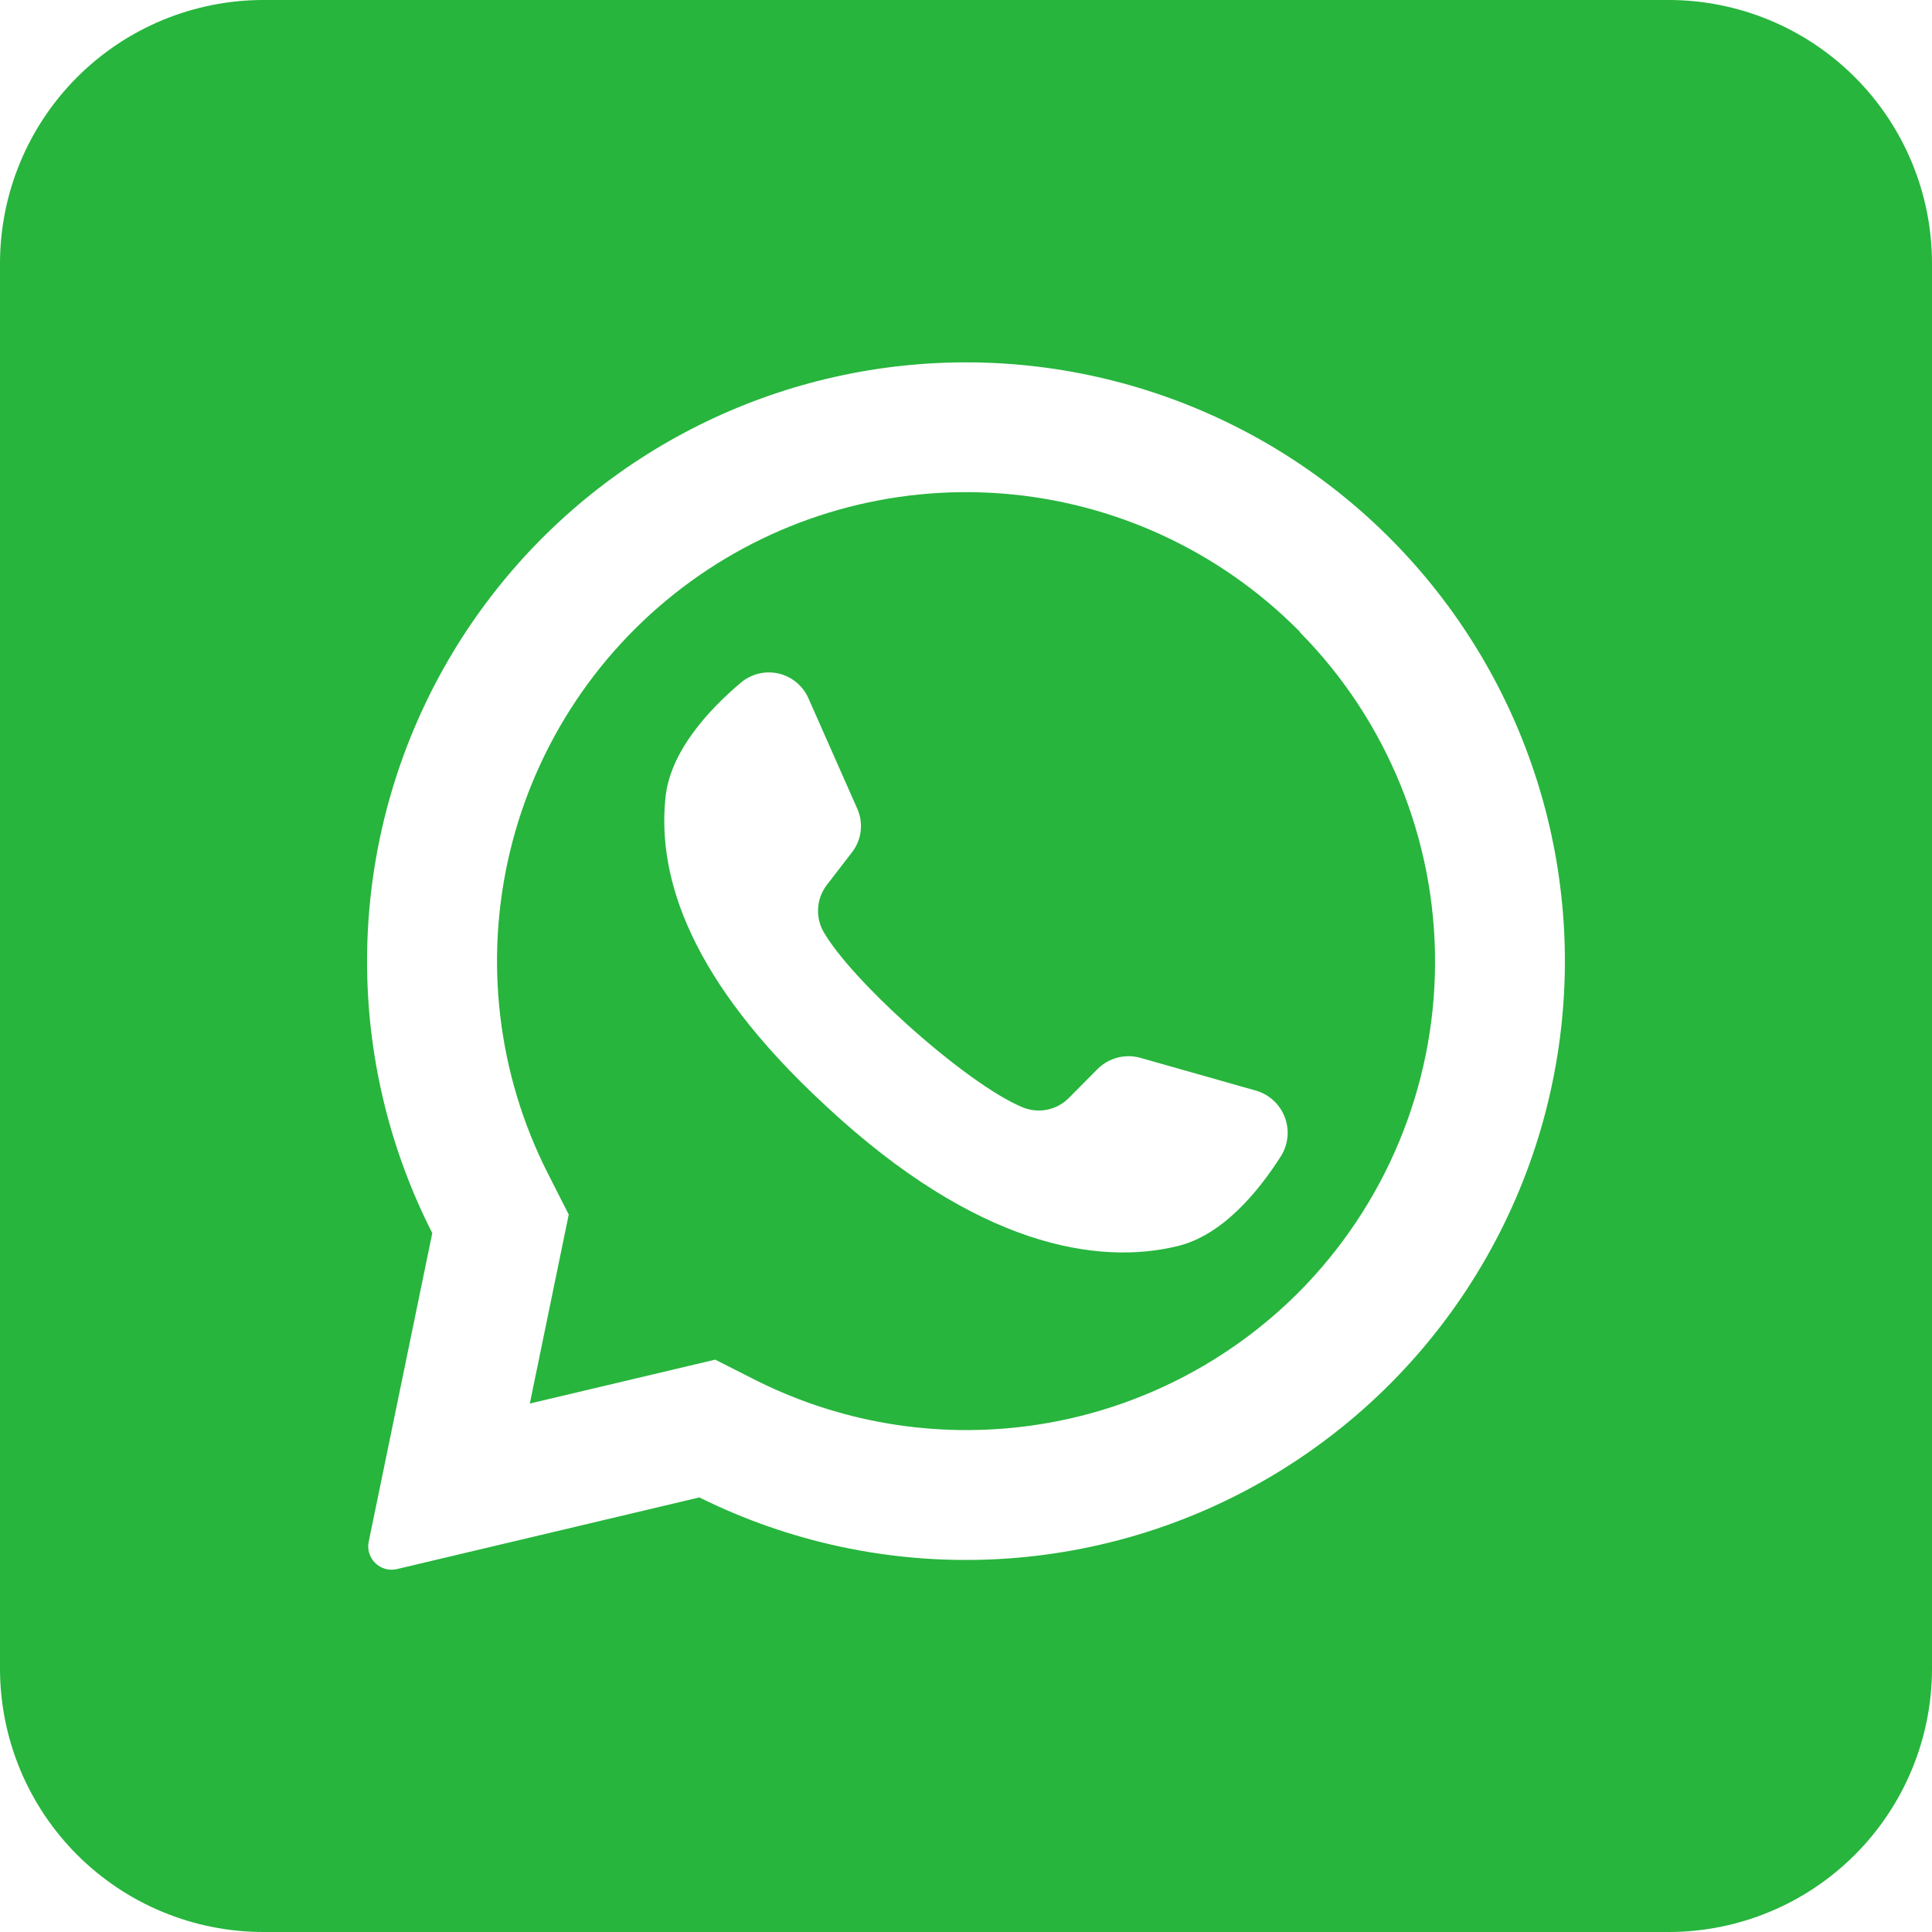
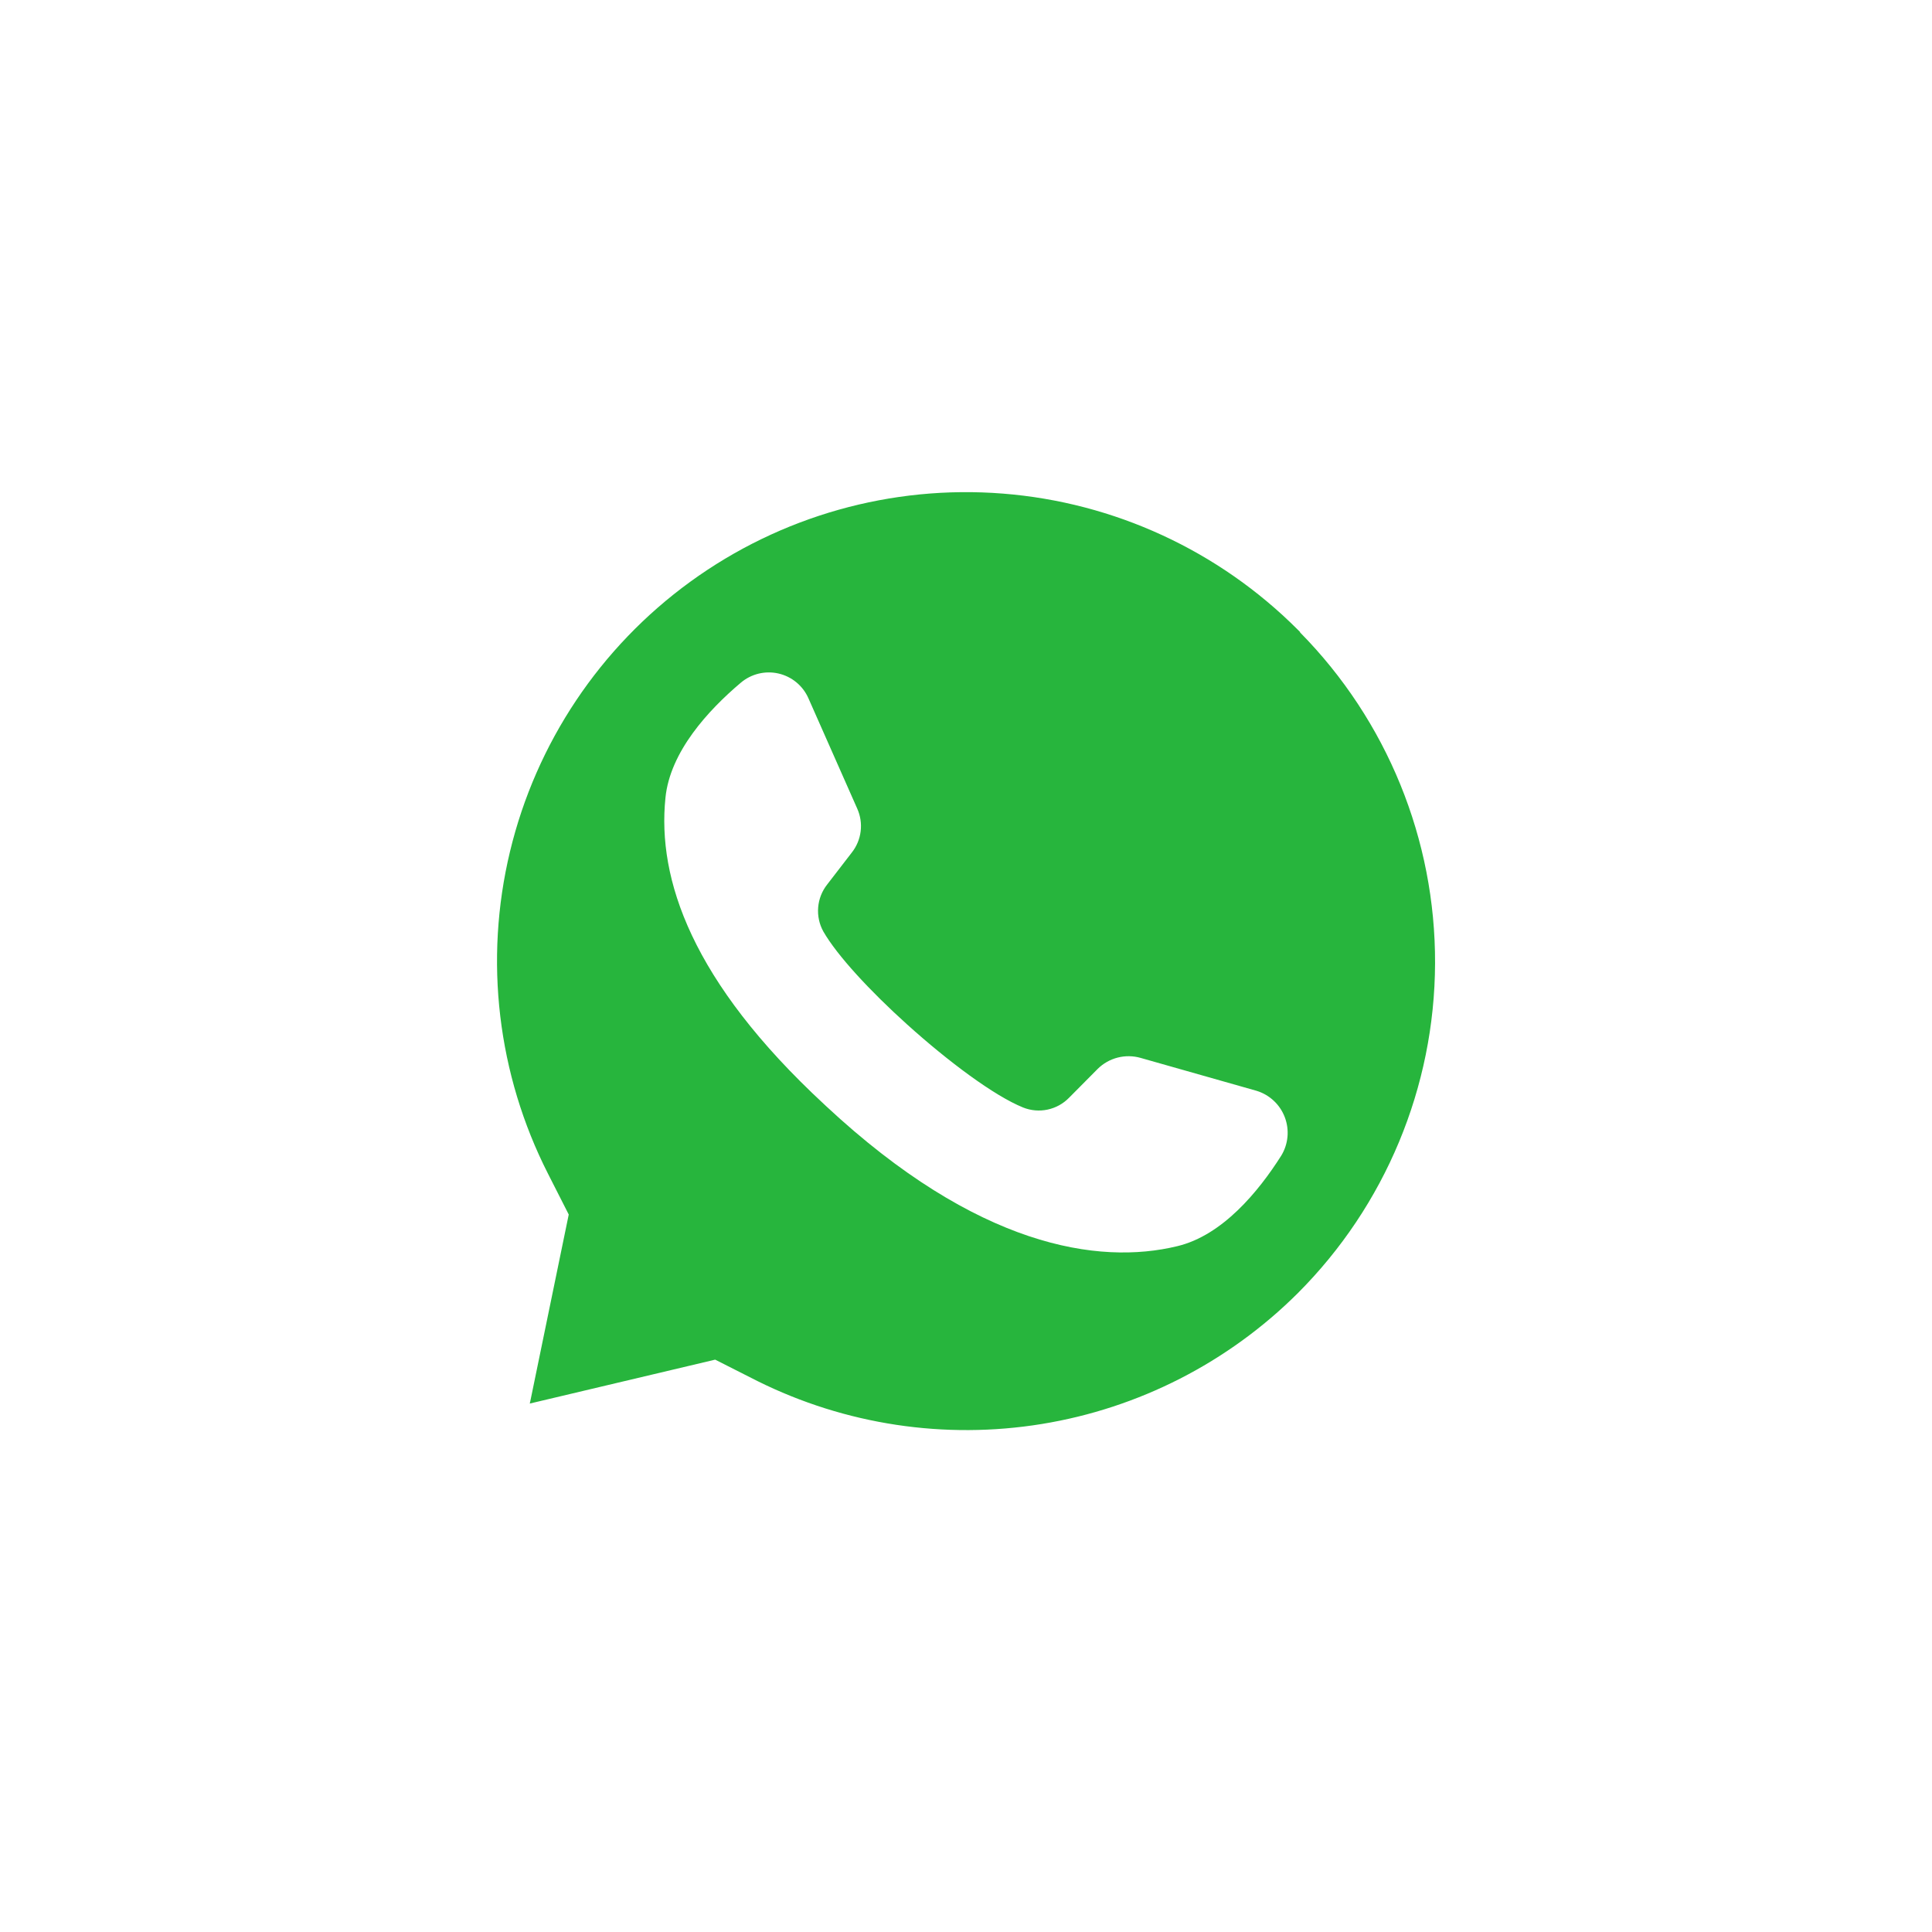
<svg xmlns="http://www.w3.org/2000/svg" width="512" height="512" viewBox="0 0 512 512" fill="none">
  <g clip-path="url(#clip0_828_11)">
    <path d="M344.525 167.476L343.885 166.836C322.964 145.909 295.264 133.133 265.765 130.807C236.266 128.48 206.905 136.755 182.963 154.144C159.021 171.532 142.069 196.893 135.156 225.665C128.243 254.436 131.823 284.73 145.252 311.098L150.721 321.862L140.539 371.316L140.394 371.956L189.528 360.32L200.728 365.993C224.032 377.569 250.378 381.55 276.062 377.376C301.746 373.201 325.476 361.081 343.914 342.72C367.105 319.525 380.187 288.103 380.307 255.303C380.427 222.503 367.575 190.985 344.554 167.622L344.525 167.476ZM339.521 306.298C333.499 315.782 323.986 327.36 312.03 330.24C291.085 335.331 258.939 330.414 218.939 293.149L218.444 292.684C183.274 260.102 174.139 232.96 176.35 211.433C177.572 199.185 187.754 188.16 196.335 180.916C197.695 179.764 199.304 178.945 201.035 178.523C202.766 178.102 204.571 178.09 206.308 178.488C208.044 178.886 209.664 179.684 211.039 180.817C212.413 181.951 213.505 183.389 214.226 185.018L227.172 214.284C228.019 216.168 228.335 218.249 228.083 220.301C227.832 222.352 227.024 224.295 225.746 225.92L219.201 234.414C217.83 236.156 217.003 238.263 216.822 240.472C216.641 242.681 217.114 244.895 218.183 246.836C221.848 253.236 230.634 262.691 240.379 271.476C251.317 281.338 263.448 290.385 271.128 293.498C273.188 294.322 275.446 294.516 277.616 294.055C279.786 293.594 281.77 292.499 283.317 290.909L290.91 283.258C292.375 281.813 294.197 280.783 296.19 280.272C298.183 279.761 300.276 279.788 302.255 280.349L333.005 289.076C334.705 289.595 336.264 290.497 337.562 291.713C338.859 292.928 339.861 294.425 340.49 296.088C341.119 297.75 341.359 299.535 341.191 301.305C341.023 303.075 340.452 304.783 339.521 306.298Z" fill="#27B53D" />
-     <path d="M442.182 0H69.818C51.301 0 33.543 7.356 20.449 20.449C7.356 33.543 0 51.301 0 69.818L0 442.182C0 460.699 7.356 478.457 20.449 491.551C33.543 504.644 51.301 512 69.818 512H442.182C460.699 512 478.457 504.644 491.551 491.551C504.644 478.457 512 460.699 512 442.182V69.818C512 51.301 504.644 33.543 491.551 20.449C478.457 7.356 460.699 0 442.182 0ZM414.633 259.782C413.774 286.359 406.254 312.295 392.761 335.209C379.268 358.122 360.236 377.279 337.411 390.922C314.586 404.564 288.7 412.254 262.128 413.286C235.557 414.319 209.153 408.66 185.338 396.829L105.193 415.825C103.978 416.108 102.706 416.018 101.544 415.567C100.381 415.115 99.382 414.323 98.676 413.295C98.2 412.612 97.87 411.839 97.704 411.023C97.539 410.208 97.543 409.367 97.716 408.553L114.56 326.778C103.573 305.205 97.668 281.404 97.294 257.198C96.921 232.991 102.09 209.02 112.406 187.118C122.722 165.216 137.911 145.964 156.812 130.836C175.712 115.707 197.823 105.103 221.453 99.834C245.082 94.565 269.604 94.772 293.141 100.438C316.678 106.103 338.608 117.079 357.251 132.523C375.894 147.968 390.757 167.472 400.703 189.545C410.649 211.617 415.414 235.672 414.633 259.869V259.782Z" fill="#27B53D" />
  </g>
  <defs>
    <clipPath id="clip0_828_11">
      <rect width="512" height="512" fill="white" />
    </clipPath>
  </defs>
</svg>